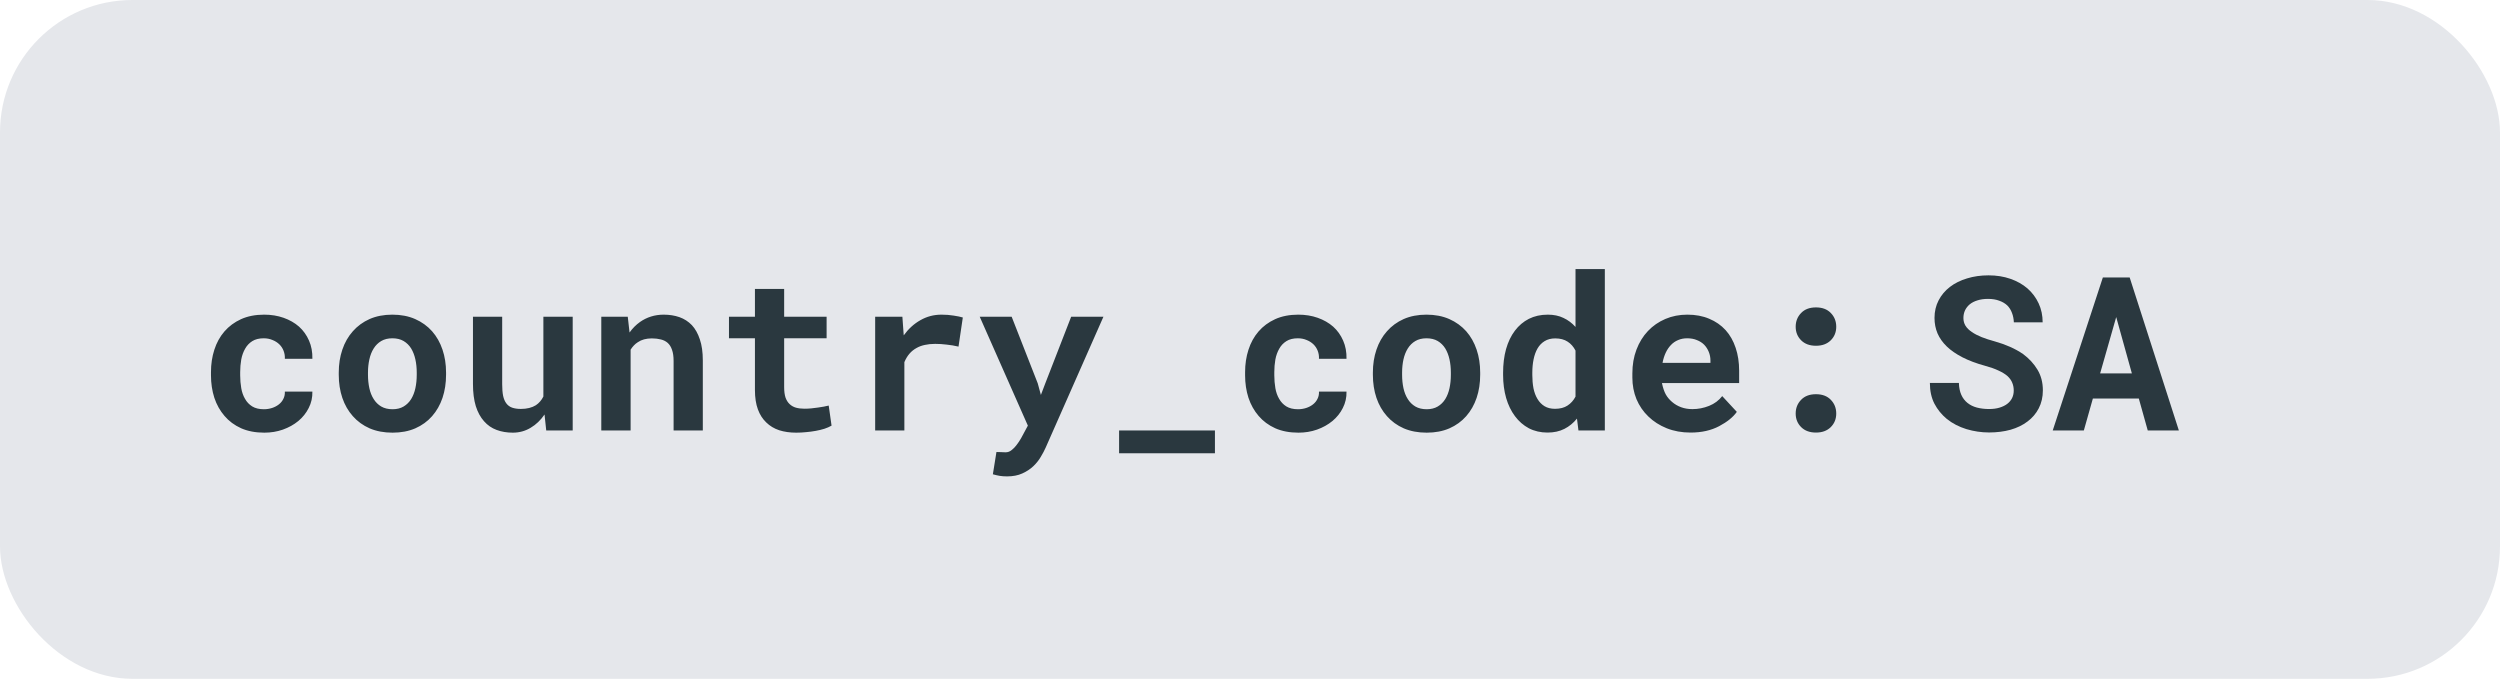
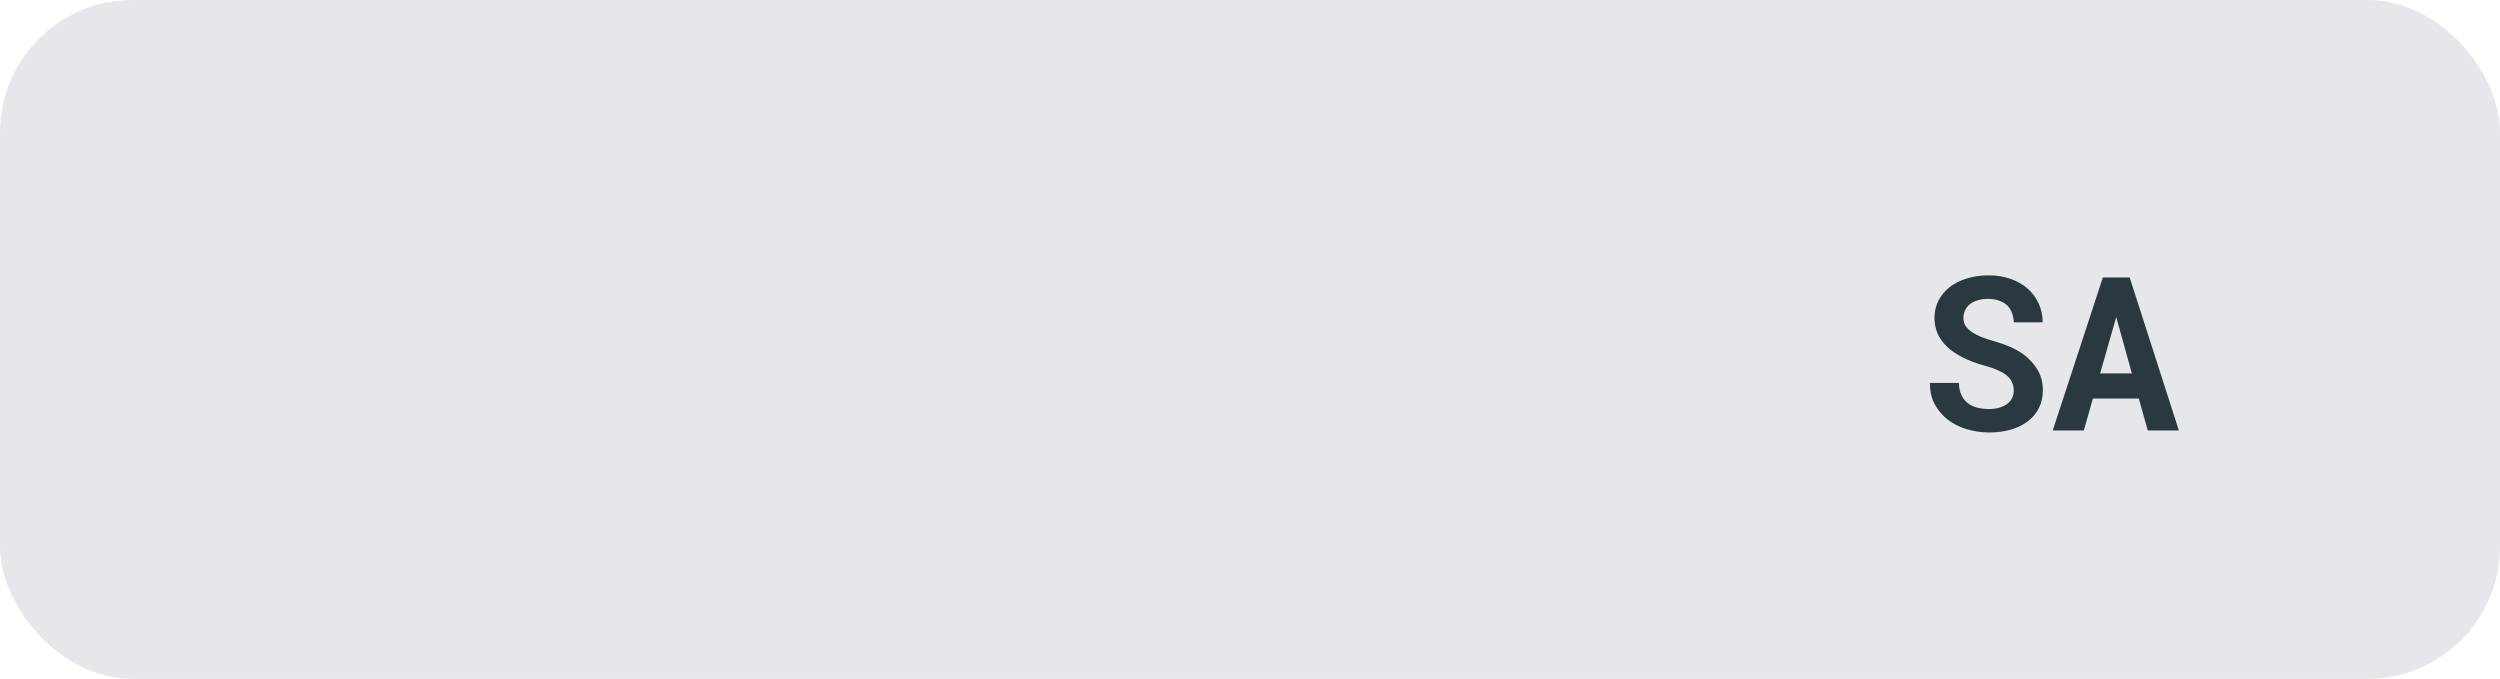
<svg xmlns="http://www.w3.org/2000/svg" width="151" height="41" viewBox="0 0 151 41" fill="none">
  <rect width="151" height="41" rx="8" fill="#E5E7EB" />
-   <path d="M15.935 24.718C16.109 24.718 16.274 24.692 16.431 24.642C16.587 24.591 16.725 24.519 16.843 24.426C16.962 24.333 17.053 24.221 17.116 24.089C17.184 23.958 17.213 23.812 17.205 23.651H18.868C18.877 24.007 18.803 24.337 18.646 24.642C18.494 24.946 18.284 25.209 18.018 25.429C17.751 25.649 17.44 25.822 17.084 25.949C16.733 26.072 16.361 26.133 15.967 26.133C15.434 26.133 14.966 26.044 14.565 25.867C14.162 25.685 13.828 25.437 13.562 25.124C13.291 24.811 13.085 24.445 12.946 24.026C12.81 23.603 12.743 23.15 12.743 22.668V22.477C12.743 21.995 12.81 21.544 12.946 21.125C13.081 20.702 13.284 20.334 13.555 20.02C13.826 19.707 14.16 19.46 14.558 19.278C14.96 19.096 15.426 19.005 15.955 19.005C16.378 19.005 16.769 19.068 17.129 19.195C17.489 19.322 17.8 19.5 18.062 19.729C18.32 19.961 18.521 20.243 18.665 20.573C18.809 20.899 18.877 21.265 18.868 21.671H17.205C17.213 21.502 17.188 21.341 17.129 21.189C17.07 21.036 16.983 20.905 16.869 20.795C16.754 20.685 16.617 20.598 16.456 20.535C16.295 20.467 16.12 20.433 15.929 20.433C15.65 20.433 15.419 20.49 15.237 20.605C15.055 20.719 14.912 20.871 14.806 21.061C14.696 21.252 14.617 21.47 14.571 21.715C14.528 21.961 14.507 22.215 14.507 22.477V22.668C14.507 22.934 14.528 23.192 14.571 23.442C14.613 23.687 14.689 23.903 14.799 24.089C14.905 24.28 15.049 24.432 15.231 24.546C15.417 24.661 15.652 24.718 15.935 24.718ZM20.461 22.502C20.461 22.003 20.533 21.542 20.677 21.119C20.821 20.691 21.033 20.321 21.312 20.008C21.587 19.695 21.924 19.449 22.321 19.271C22.723 19.094 23.183 19.005 23.699 19.005C24.215 19.005 24.674 19.094 25.076 19.271C25.478 19.449 25.819 19.695 26.098 20.008C26.373 20.321 26.583 20.691 26.727 21.119C26.87 21.542 26.942 22.003 26.942 22.502V22.636C26.942 23.139 26.87 23.605 26.727 24.032C26.583 24.455 26.373 24.824 26.098 25.137C25.823 25.45 25.485 25.695 25.082 25.873C24.68 26.047 24.224 26.133 23.711 26.133C23.195 26.133 22.734 26.047 22.328 25.873C21.926 25.695 21.587 25.45 21.312 25.137C21.033 24.824 20.821 24.455 20.677 24.032C20.533 23.605 20.461 23.139 20.461 22.636V22.502ZM22.226 22.636C22.226 22.924 22.254 23.194 22.309 23.448C22.364 23.698 22.45 23.916 22.569 24.102C22.687 24.293 22.84 24.443 23.026 24.553C23.216 24.663 23.445 24.718 23.711 24.718C23.97 24.718 24.192 24.663 24.378 24.553C24.564 24.443 24.716 24.293 24.835 24.102C24.949 23.916 25.034 23.698 25.089 23.448C25.144 23.194 25.171 22.924 25.171 22.636V22.502C25.171 22.223 25.144 21.959 25.089 21.709C25.034 21.459 24.949 21.239 24.835 21.049C24.716 20.858 24.564 20.708 24.378 20.598C24.192 20.488 23.965 20.433 23.699 20.433C23.436 20.433 23.212 20.488 23.026 20.598C22.84 20.708 22.687 20.858 22.569 21.049C22.45 21.239 22.364 21.459 22.309 21.709C22.254 21.959 22.226 22.223 22.226 22.502V22.636ZM32.992 26L32.89 25.035C32.657 25.378 32.376 25.647 32.046 25.841C31.72 26.036 31.363 26.133 30.973 26.133C30.618 26.133 30.292 26.078 29.996 25.968C29.699 25.858 29.445 25.683 29.234 25.441C29.022 25.204 28.857 24.902 28.739 24.534C28.625 24.161 28.567 23.715 28.567 23.194V19.132H30.332V23.207C30.332 23.486 30.351 23.721 30.389 23.912C30.431 24.102 30.497 24.254 30.586 24.369C30.675 24.487 30.791 24.572 30.935 24.623C31.079 24.673 31.255 24.699 31.462 24.699C31.648 24.699 31.815 24.68 31.963 24.642C32.116 24.604 32.249 24.549 32.363 24.477C32.461 24.413 32.547 24.337 32.623 24.248C32.7 24.159 32.765 24.06 32.82 23.95V19.132H34.591V26H32.992ZM36.318 26V19.132H37.917L38.025 20.084C38.114 19.957 38.212 19.841 38.317 19.735C38.423 19.629 38.535 19.534 38.654 19.449C38.857 19.305 39.079 19.195 39.32 19.119C39.562 19.043 39.818 19.005 40.088 19.005C40.435 19.005 40.753 19.056 41.041 19.157C41.328 19.259 41.578 19.42 41.79 19.64C41.997 19.864 42.158 20.152 42.272 20.503C42.391 20.85 42.45 21.273 42.45 21.773V26H40.685V21.798C40.685 21.527 40.653 21.305 40.59 21.131C40.531 20.954 40.444 20.814 40.33 20.712C40.215 20.611 40.078 20.541 39.917 20.503C39.756 20.461 39.574 20.439 39.371 20.439C39.202 20.439 39.045 20.459 38.901 20.497C38.762 20.535 38.637 20.592 38.527 20.668C38.438 20.723 38.358 20.789 38.286 20.865C38.214 20.941 38.148 21.026 38.089 21.119V26H36.318ZM47.363 17.45V19.132H49.927V20.433H47.363V23.385C47.363 23.634 47.39 23.844 47.445 24.013C47.505 24.178 47.587 24.309 47.693 24.407C47.799 24.508 47.926 24.58 48.074 24.623C48.226 24.665 48.395 24.686 48.581 24.686C48.717 24.686 48.855 24.68 48.994 24.667C49.138 24.654 49.276 24.637 49.407 24.616C49.534 24.599 49.652 24.58 49.762 24.559C49.877 24.538 49.974 24.517 50.054 24.496L50.226 25.708C50.103 25.78 49.959 25.843 49.794 25.898C49.629 25.949 49.453 25.991 49.267 26.025C49.081 26.059 48.886 26.085 48.683 26.102C48.484 26.123 48.287 26.133 48.093 26.133C47.716 26.133 47.373 26.085 47.065 25.987C46.76 25.886 46.499 25.729 46.284 25.518C46.064 25.31 45.894 25.046 45.776 24.724C45.657 24.398 45.598 24.009 45.598 23.556V20.433H44.03V19.132H45.598V17.45H47.363ZM56.865 19.005C57.132 19.005 57.377 19.024 57.602 19.062C57.83 19.096 58.014 19.134 58.154 19.176L57.894 20.935C57.661 20.88 57.422 20.839 57.176 20.814C56.935 20.784 56.704 20.77 56.484 20.77C56.256 20.77 56.048 20.791 55.862 20.833C55.68 20.871 55.517 20.93 55.373 21.011C55.2 21.104 55.052 21.222 54.929 21.366C54.806 21.51 54.705 21.679 54.624 21.874V26H52.86V19.132H54.504L54.574 20.103L54.586 20.255C54.866 19.866 55.2 19.561 55.589 19.341C55.979 19.117 56.404 19.005 56.865 19.005ZM60.826 28.774C60.657 28.774 60.509 28.763 60.382 28.742C60.259 28.721 60.122 28.689 59.969 28.647L60.185 27.301C60.257 27.301 60.348 27.303 60.458 27.308C60.572 27.316 60.663 27.32 60.731 27.32C60.871 27.32 60.993 27.276 61.099 27.187C61.209 27.102 61.302 27.009 61.378 26.908C61.455 26.806 61.51 26.73 61.544 26.679C61.581 26.628 61.626 26.556 61.677 26.463L62.083 25.708L59.176 19.132H61.105L62.68 23.156L62.87 23.855L63.13 23.169L64.698 19.132H66.647L63.162 27.028C63.086 27.202 62.986 27.39 62.864 27.593C62.745 27.796 62.595 27.985 62.413 28.158C62.231 28.332 62.009 28.478 61.747 28.596C61.488 28.715 61.182 28.774 60.826 28.774ZM73.382 27.377H67.593V26H73.382V27.377ZM78.397 24.718C78.57 24.718 78.735 24.692 78.892 24.642C79.048 24.591 79.186 24.519 79.304 24.426C79.423 24.333 79.514 24.221 79.577 24.089C79.645 23.958 79.674 23.812 79.666 23.651H81.329C81.338 24.007 81.263 24.337 81.107 24.642C80.955 24.946 80.745 25.209 80.478 25.429C80.212 25.649 79.901 25.822 79.545 25.949C79.194 26.072 78.822 26.133 78.428 26.133C77.895 26.133 77.427 26.044 77.025 25.867C76.623 25.685 76.289 25.437 76.022 25.124C75.752 24.811 75.546 24.445 75.407 24.026C75.271 23.603 75.204 23.15 75.204 22.668V22.477C75.204 21.995 75.271 21.544 75.407 21.125C75.542 20.702 75.745 20.334 76.016 20.02C76.287 19.707 76.621 19.46 77.019 19.278C77.421 19.096 77.887 19.005 78.415 19.005C78.839 19.005 79.23 19.068 79.59 19.195C79.95 19.322 80.261 19.5 80.523 19.729C80.781 19.961 80.982 20.243 81.126 20.573C81.27 20.899 81.338 21.265 81.329 21.671H79.666C79.674 21.502 79.649 21.341 79.59 21.189C79.531 21.036 79.444 20.905 79.33 20.795C79.215 20.685 79.078 20.598 78.917 20.535C78.756 20.467 78.581 20.433 78.39 20.433C78.111 20.433 77.88 20.49 77.698 20.605C77.516 20.719 77.372 20.871 77.267 21.061C77.157 21.252 77.078 21.47 77.032 21.715C76.989 21.961 76.968 22.215 76.968 22.477V22.668C76.968 22.934 76.989 23.192 77.032 23.442C77.074 23.687 77.15 23.903 77.26 24.089C77.366 24.28 77.51 24.432 77.692 24.546C77.878 24.661 78.113 24.718 78.397 24.718ZM82.922 22.502C82.922 22.003 82.994 21.542 83.138 21.119C83.282 20.691 83.494 20.321 83.773 20.008C84.048 19.695 84.384 19.449 84.782 19.271C85.184 19.094 85.643 19.005 86.16 19.005C86.676 19.005 87.135 19.094 87.537 19.271C87.939 19.449 88.28 19.695 88.559 20.008C88.834 20.321 89.044 20.691 89.188 21.119C89.331 21.542 89.403 22.003 89.403 22.502V22.636C89.403 23.139 89.331 23.605 89.188 24.032C89.044 24.455 88.834 24.824 88.559 25.137C88.284 25.45 87.945 25.695 87.543 25.873C87.141 26.047 86.684 26.133 86.172 26.133C85.656 26.133 85.195 26.047 84.789 25.873C84.387 25.695 84.048 25.45 83.773 25.137C83.494 24.824 83.282 24.455 83.138 24.032C82.994 23.605 82.922 23.139 82.922 22.636V22.502ZM84.687 22.636C84.687 22.924 84.715 23.194 84.769 23.448C84.825 23.698 84.911 23.916 85.03 24.102C85.148 24.293 85.301 24.443 85.487 24.553C85.677 24.663 85.906 24.718 86.172 24.718C86.43 24.718 86.653 24.663 86.839 24.553C87.025 24.443 87.177 24.293 87.296 24.102C87.41 23.916 87.495 23.698 87.55 23.448C87.605 23.194 87.632 22.924 87.632 22.636V22.502C87.632 22.223 87.605 21.959 87.55 21.709C87.495 21.459 87.41 21.239 87.296 21.049C87.177 20.858 87.025 20.708 86.839 20.598C86.653 20.488 86.426 20.433 86.16 20.433C85.897 20.433 85.673 20.488 85.487 20.598C85.301 20.708 85.148 20.858 85.03 21.049C84.911 21.239 84.825 21.459 84.769 21.709C84.715 21.959 84.687 22.223 84.687 22.502V22.636ZM90.787 22.515C90.787 21.995 90.846 21.519 90.965 21.087C91.088 20.655 91.265 20.285 91.498 19.976C91.731 19.667 92.012 19.428 92.342 19.259C92.677 19.09 93.058 19.005 93.485 19.005C93.845 19.005 94.16 19.07 94.431 19.202C94.706 19.329 94.949 19.511 95.161 19.748V16.25H96.932V26H95.338L95.249 25.283C95.034 25.549 94.78 25.757 94.488 25.905C94.196 26.053 93.857 26.127 93.472 26.127C93.053 26.127 92.677 26.04 92.342 25.867C92.012 25.689 91.733 25.446 91.504 25.137C91.272 24.828 91.094 24.462 90.971 24.039C90.849 23.611 90.787 23.148 90.787 22.648V22.515ZM92.552 22.648C92.552 22.936 92.575 23.205 92.622 23.455C92.672 23.7 92.753 23.914 92.863 24.096C92.973 24.282 93.115 24.428 93.288 24.534C93.462 24.64 93.673 24.692 93.923 24.692C94.228 24.692 94.479 24.627 94.678 24.496C94.881 24.364 95.042 24.185 95.161 23.956V21.176C95.042 20.943 94.883 20.763 94.685 20.636C94.486 20.505 94.236 20.439 93.936 20.439C93.686 20.439 93.472 20.494 93.294 20.605C93.121 20.71 92.979 20.856 92.869 21.043C92.759 21.233 92.679 21.455 92.628 21.709C92.577 21.959 92.552 22.227 92.552 22.515V22.648ZM102.111 26.127C101.582 26.127 101.102 26.04 100.67 25.867C100.239 25.693 99.868 25.456 99.56 25.156C99.251 24.86 99.012 24.51 98.842 24.108C98.677 23.702 98.595 23.268 98.595 22.807V22.553C98.595 22.029 98.677 21.55 98.842 21.119C99.007 20.683 99.238 20.308 99.534 19.995C99.83 19.682 100.182 19.439 100.588 19.265C100.994 19.092 101.436 19.005 101.915 19.005C102.41 19.005 102.85 19.087 103.235 19.252C103.624 19.413 103.954 19.642 104.225 19.938C104.492 20.234 104.695 20.592 104.834 21.011C104.974 21.425 105.044 21.885 105.044 22.388V23.137H100.385V23.156C100.444 23.431 100.52 23.654 100.613 23.823C100.706 23.988 100.831 24.138 100.988 24.273C101.149 24.413 101.333 24.521 101.54 24.597C101.747 24.673 101.974 24.711 102.219 24.711C102.566 24.711 102.903 24.646 103.229 24.515C103.554 24.384 103.819 24.187 104.022 23.924L104.904 24.877C104.68 25.194 104.325 25.482 103.838 25.74C103.351 25.998 102.776 26.127 102.111 26.127ZM101.902 20.433C101.703 20.433 101.521 20.469 101.356 20.541C101.191 20.609 101.047 20.708 100.924 20.839C100.797 20.971 100.692 21.127 100.607 21.309C100.522 21.491 100.459 21.694 100.417 21.919H103.311V21.779C103.311 21.593 103.277 21.417 103.209 21.252C103.142 21.087 103.049 20.943 102.93 20.82C102.812 20.702 102.666 20.609 102.492 20.541C102.323 20.469 102.126 20.433 101.902 20.433ZM108.459 24.978C108.459 24.652 108.567 24.377 108.783 24.153C108.999 23.924 109.299 23.81 109.684 23.81C110.065 23.81 110.363 23.922 110.579 24.146C110.799 24.371 110.909 24.648 110.909 24.978C110.909 25.308 110.797 25.583 110.573 25.803C110.353 26.019 110.056 26.127 109.684 26.127C109.307 26.127 109.009 26.017 108.789 25.797C108.569 25.577 108.459 25.304 108.459 24.978ZM108.459 19.735C108.459 19.409 108.567 19.134 108.783 18.91C108.999 18.681 109.299 18.567 109.684 18.567C110.065 18.567 110.363 18.679 110.579 18.903C110.799 19.128 110.909 19.405 110.909 19.735C110.909 20.065 110.797 20.34 110.573 20.56C110.353 20.776 110.056 20.884 109.684 20.884C109.307 20.884 109.009 20.774 108.789 20.554C108.569 20.334 108.459 20.061 108.459 19.735Z" fill="#2A383F" />
  <path d="M121.63 23.588C121.63 23.423 121.601 23.268 121.542 23.125C121.486 22.981 121.391 22.845 121.256 22.718C121.116 22.596 120.934 22.483 120.71 22.382C120.49 22.276 120.215 22.179 119.885 22.09C119.373 21.95 118.922 21.781 118.533 21.582C118.148 21.383 117.832 21.165 117.587 20.928C117.341 20.691 117.155 20.429 117.028 20.141C116.906 19.853 116.844 19.54 116.844 19.202C116.844 18.812 116.927 18.459 117.092 18.142C117.257 17.824 117.485 17.553 117.777 17.329C118.069 17.105 118.414 16.933 118.812 16.815C119.21 16.692 119.641 16.631 120.107 16.631C120.589 16.631 121.029 16.701 121.427 16.84C121.829 16.98 122.174 17.175 122.462 17.424C122.75 17.678 122.974 17.979 123.135 18.326C123.296 18.673 123.376 19.053 123.376 19.468H121.637C121.628 19.261 121.59 19.07 121.522 18.897C121.459 18.724 121.364 18.573 121.237 18.446C121.106 18.324 120.943 18.228 120.748 18.161C120.558 18.089 120.333 18.053 120.075 18.053C119.838 18.053 119.627 18.082 119.44 18.142C119.258 18.197 119.104 18.275 118.977 18.377C118.85 18.482 118.753 18.607 118.685 18.751C118.622 18.891 118.59 19.043 118.59 19.208C118.59 19.381 118.632 19.538 118.717 19.678C118.806 19.817 118.933 19.942 119.098 20.052C119.263 20.166 119.462 20.27 119.694 20.363C119.931 20.456 120.198 20.543 120.494 20.623C120.812 20.712 121.114 20.82 121.402 20.947C121.69 21.074 121.954 21.22 122.195 21.385C122.559 21.656 122.849 21.971 123.065 22.331C123.281 22.691 123.389 23.105 123.389 23.575C123.389 23.981 123.306 24.343 123.141 24.661C122.98 24.974 122.756 25.238 122.468 25.454C122.181 25.674 121.838 25.841 121.44 25.956C121.042 26.066 120.608 26.121 120.139 26.121C119.677 26.121 119.22 26.053 118.768 25.918C118.319 25.778 117.928 25.575 117.593 25.308C117.276 25.046 117.024 24.737 116.838 24.381C116.656 24.026 116.565 23.609 116.565 23.131H118.317C118.325 23.41 118.374 23.649 118.463 23.848C118.552 24.047 118.677 24.21 118.837 24.337C118.994 24.464 119.182 24.557 119.402 24.616C119.627 24.675 119.872 24.705 120.139 24.705C120.376 24.705 120.585 24.678 120.767 24.623C120.953 24.567 121.11 24.491 121.237 24.394C121.364 24.297 121.461 24.18 121.529 24.045C121.597 23.905 121.63 23.753 121.63 23.588ZM129.184 24.07H126.41L125.864 26H123.985L127.013 16.758H128.632L131.603 26H129.724L129.184 24.07ZM126.848 22.553H128.765L127.819 19.151L126.848 22.553Z" fill="#2A383F" />
</svg>